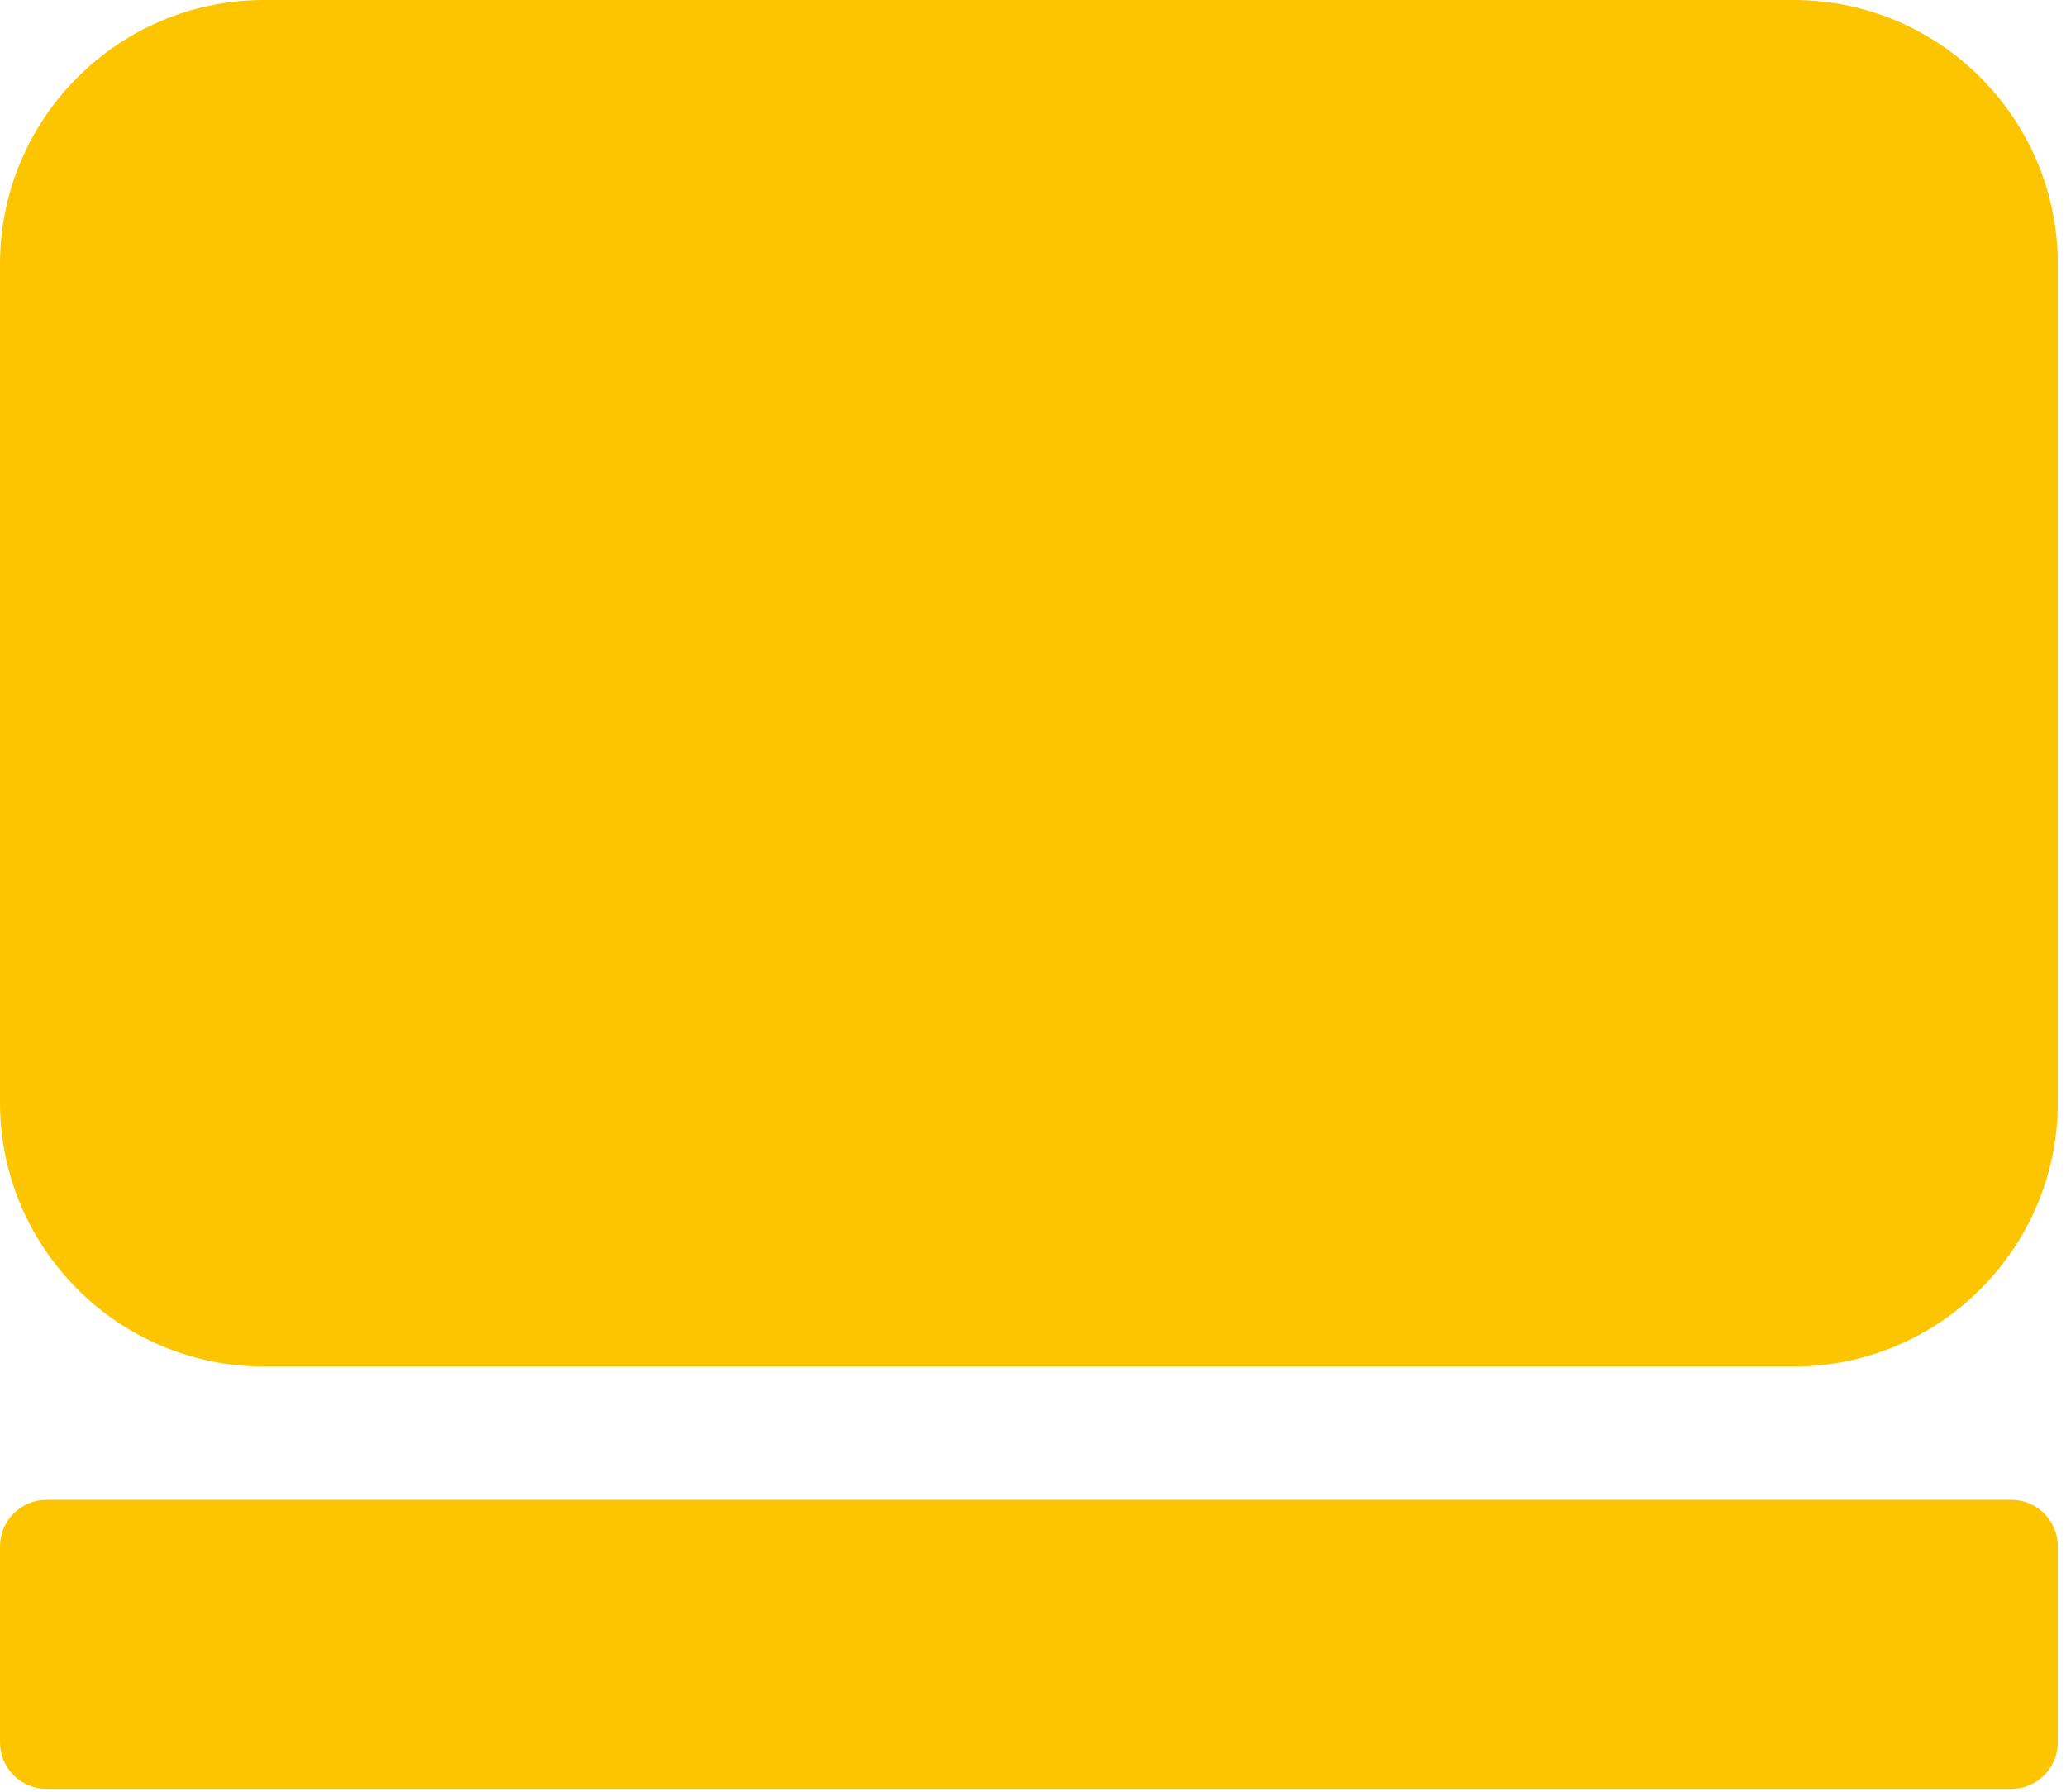
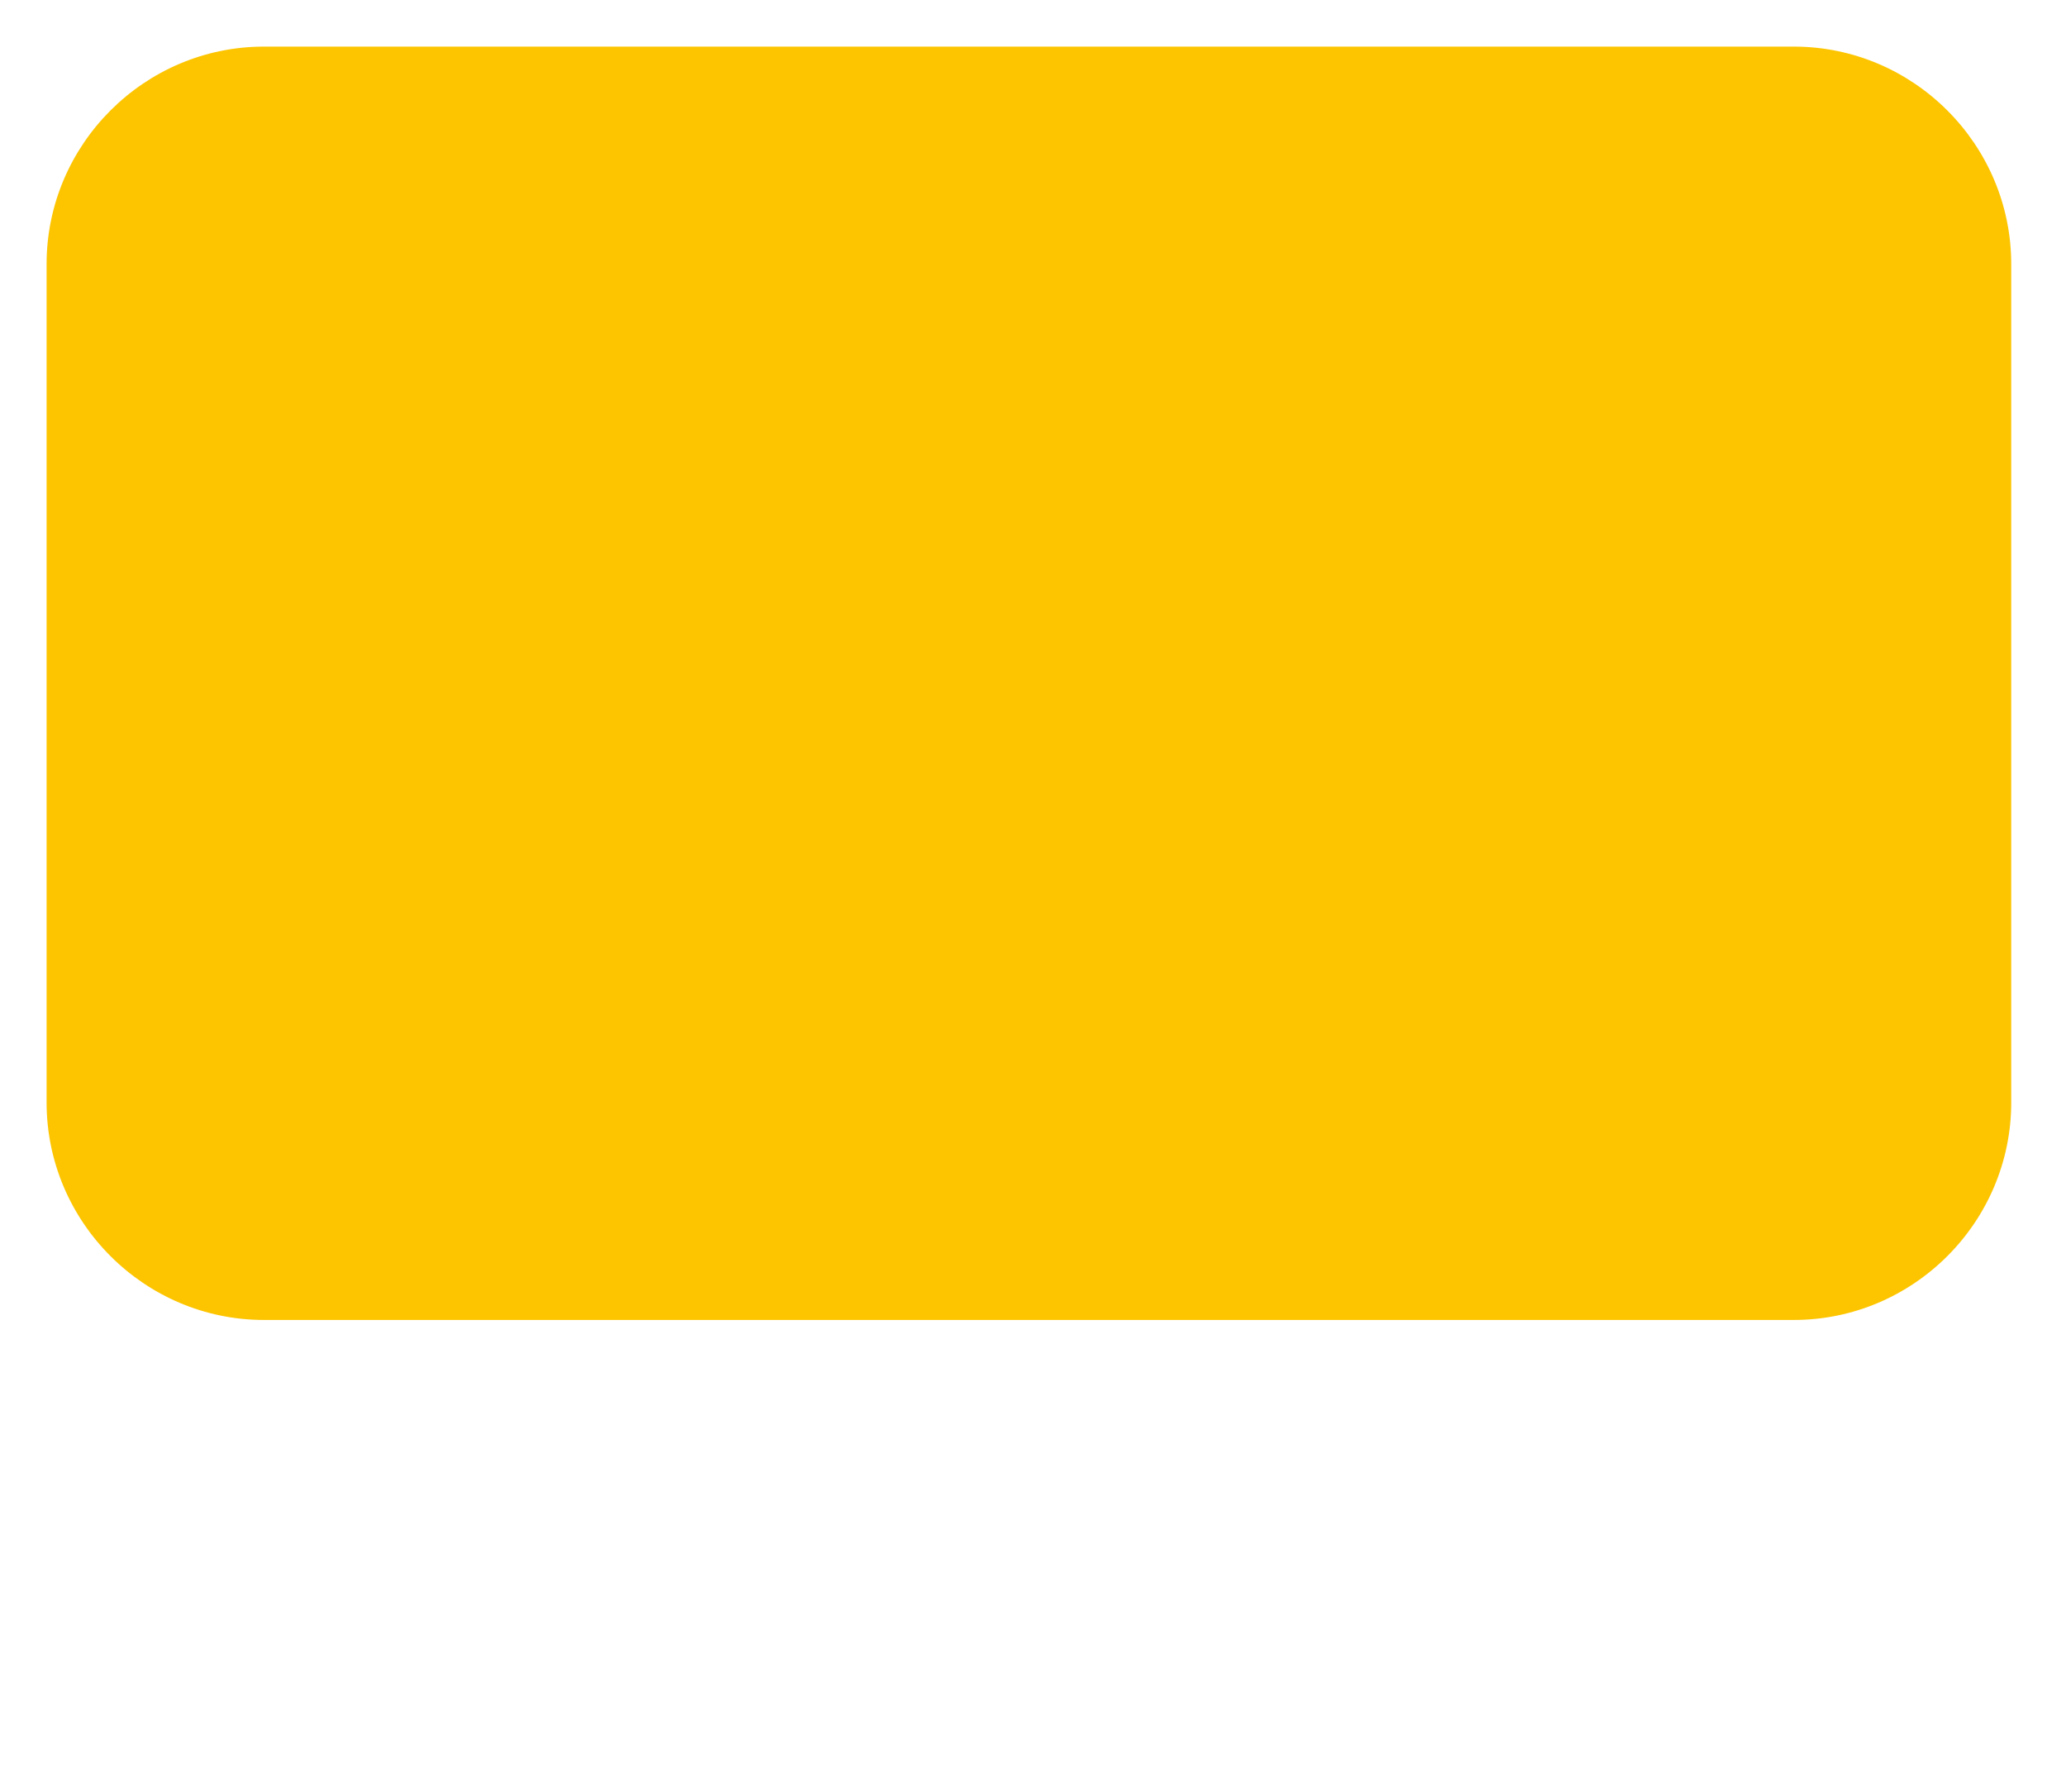
<svg xmlns="http://www.w3.org/2000/svg" width="143" height="124" viewBox="0 0 143 124" fill="none">
-   <path d="M139.209 107.013H3.225V120.571H139.209V107.013Z" fill="#FDC500" />
-   <path d="M139.209 123.796H3.225C2.369 123.796 1.549 123.456 0.945 122.851C0.34 122.247 0 121.426 0 120.571V107.014C0 105.232 1.443 103.789 3.225 103.789H139.209C140.99 103.789 142.433 105.232 142.433 107.014V120.571C142.433 121.426 142.094 122.247 141.489 122.851C140.884 123.456 140.064 123.796 139.209 123.796ZM6.45 117.346H135.984V110.238H6.45V117.346Z" fill="#FDC500" />
  <path d="M139.209 18.274C139.209 9.997 132.437 3.225 124.159 3.225H18.274C9.997 3.225 3.225 9.997 3.225 18.274V76.295C3.225 84.572 9.997 91.344 18.274 91.344H124.159C132.437 91.344 139.209 84.572 139.209 76.295V18.274Z" fill="#FDC500" />
-   <path d="M124.159 94.569H18.274C8.196 94.569 0 86.371 0 76.295V18.274C0 8.196 8.198 0 18.274 0H124.159C134.237 0 142.433 8.198 142.433 18.274V76.295C142.433 86.373 134.236 94.569 124.159 94.569ZM18.274 6.45C15.139 6.453 12.134 7.7 9.917 9.917C7.7 12.134 6.453 15.139 6.45 18.274V76.295C6.453 79.43 7.7 82.435 9.917 84.652C12.134 86.869 15.139 88.116 18.274 88.12H124.159C127.294 88.116 130.3 86.869 132.517 84.652C134.733 82.435 135.98 79.43 135.984 76.295V18.274C135.98 15.139 134.733 12.134 132.517 9.917C130.3 7.7 127.294 6.453 124.159 6.45H18.274Z" fill="#FDC500" />
</svg>